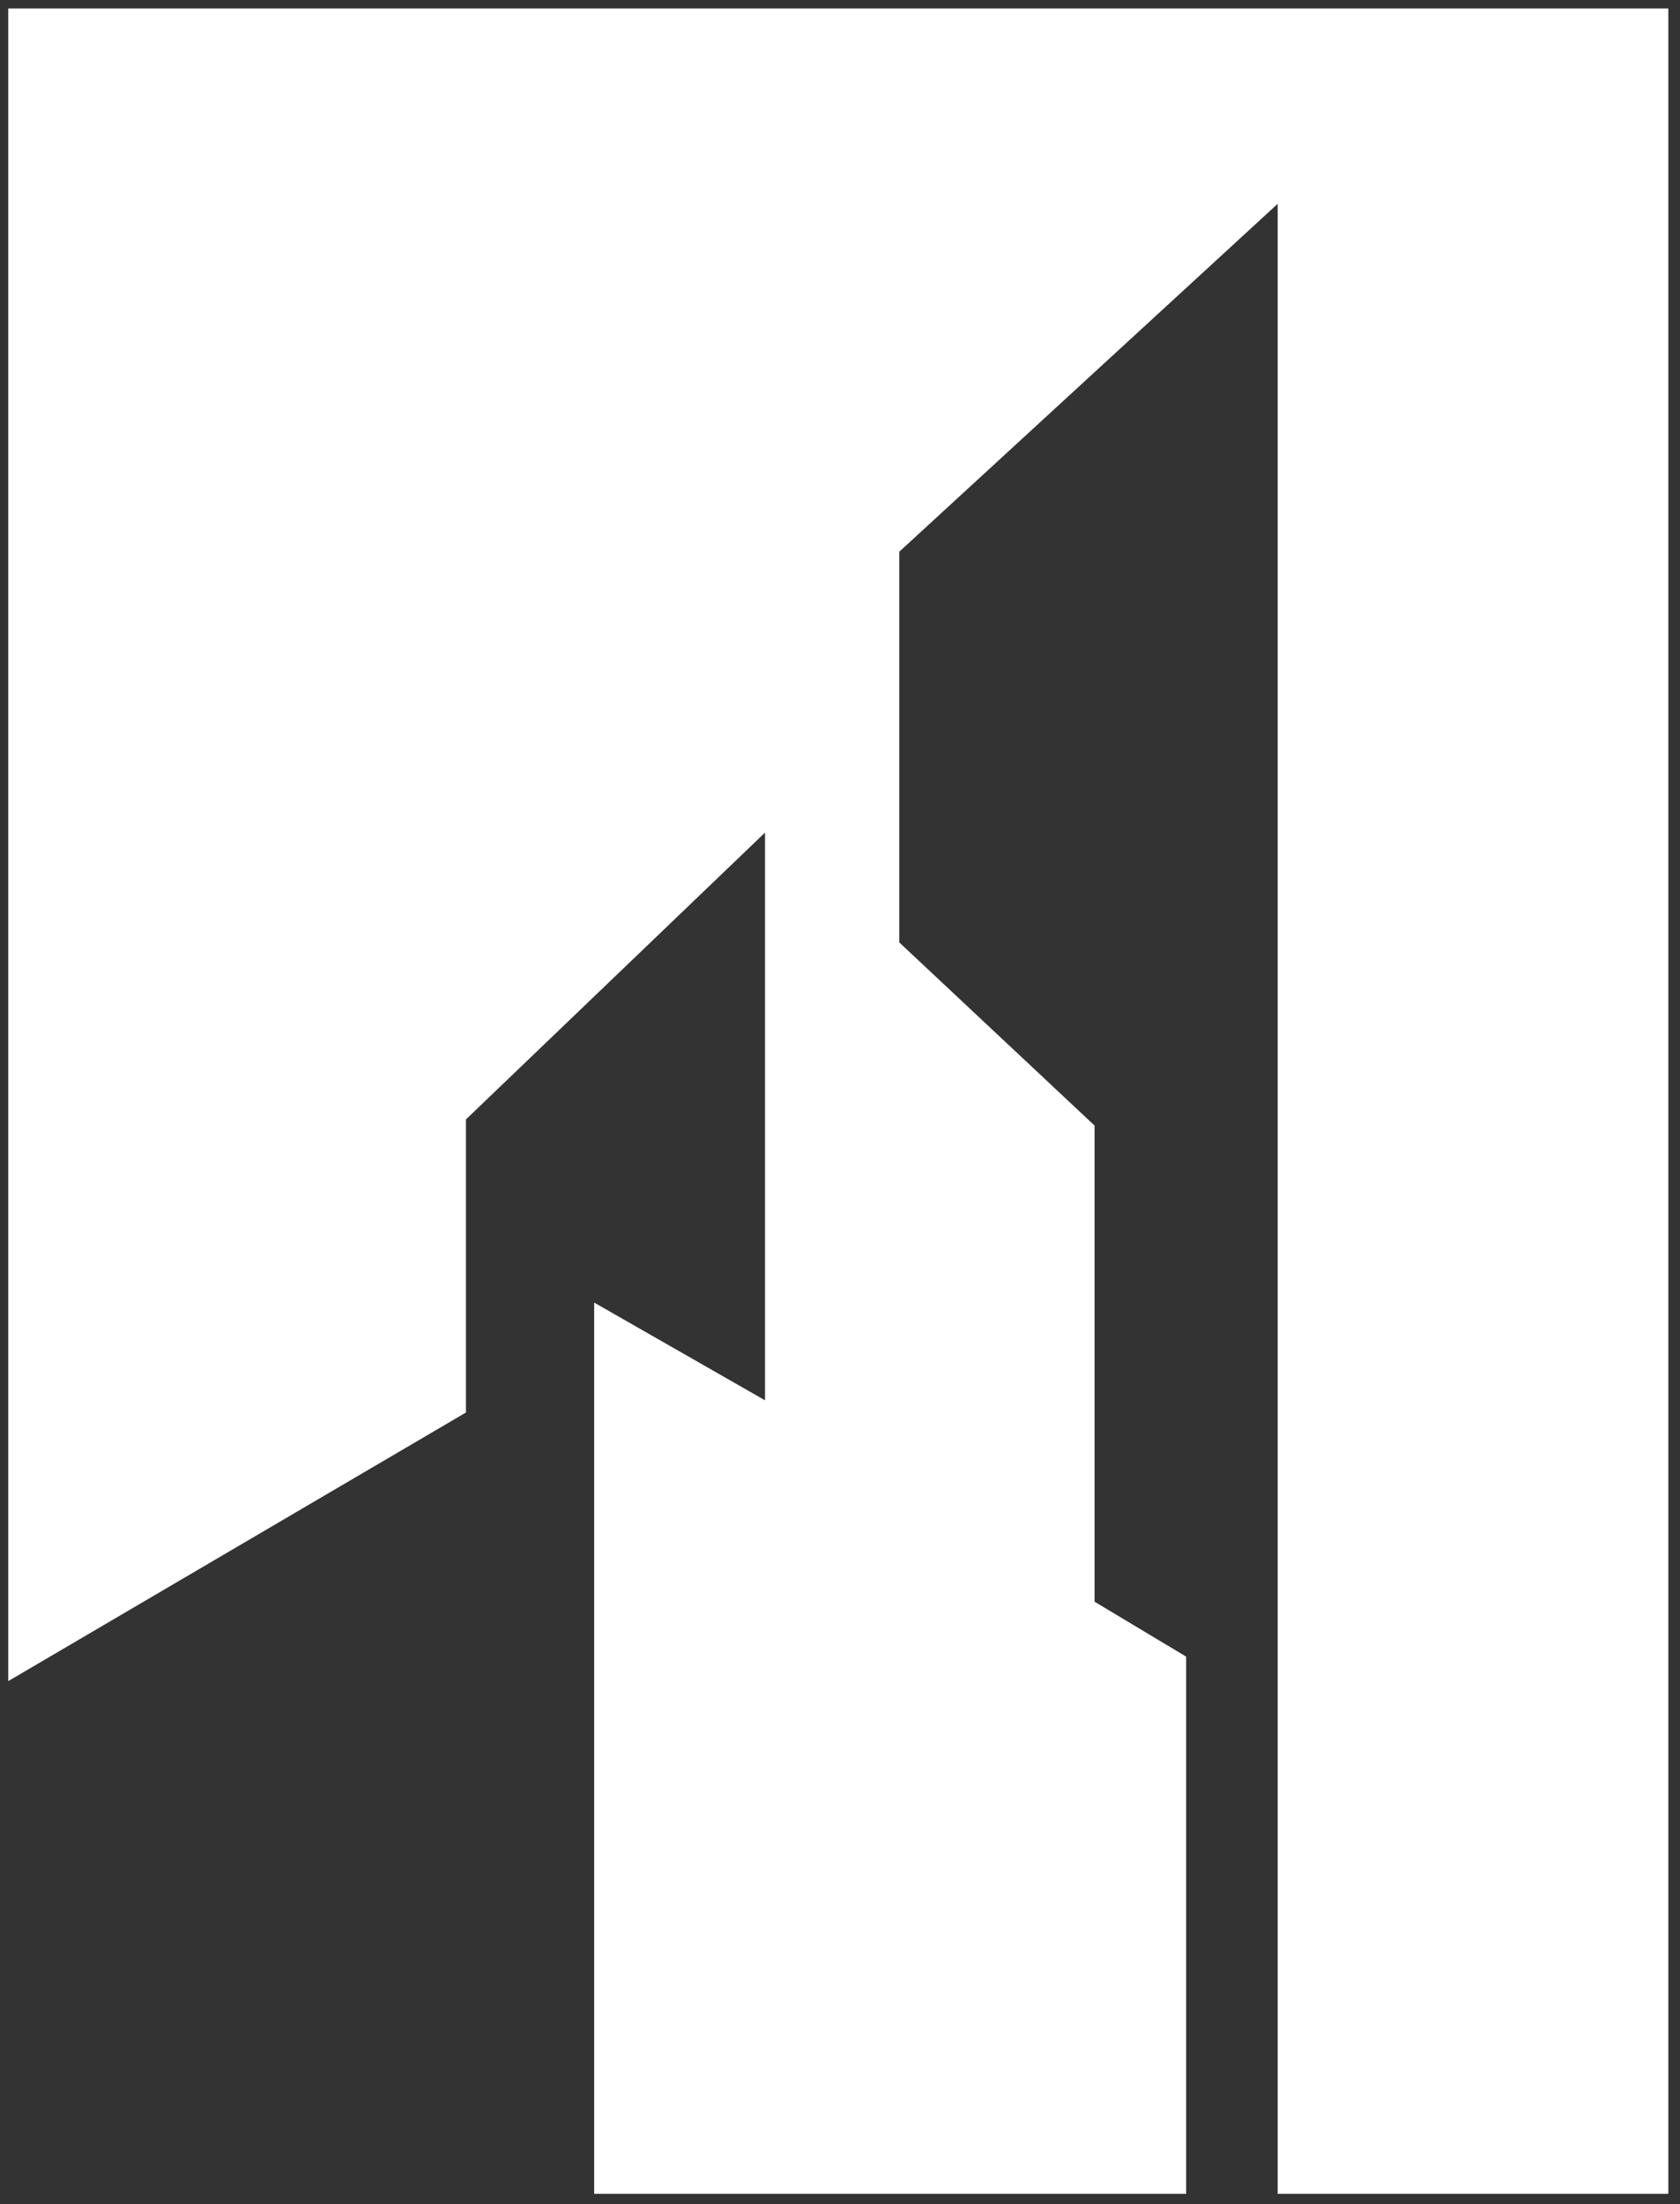
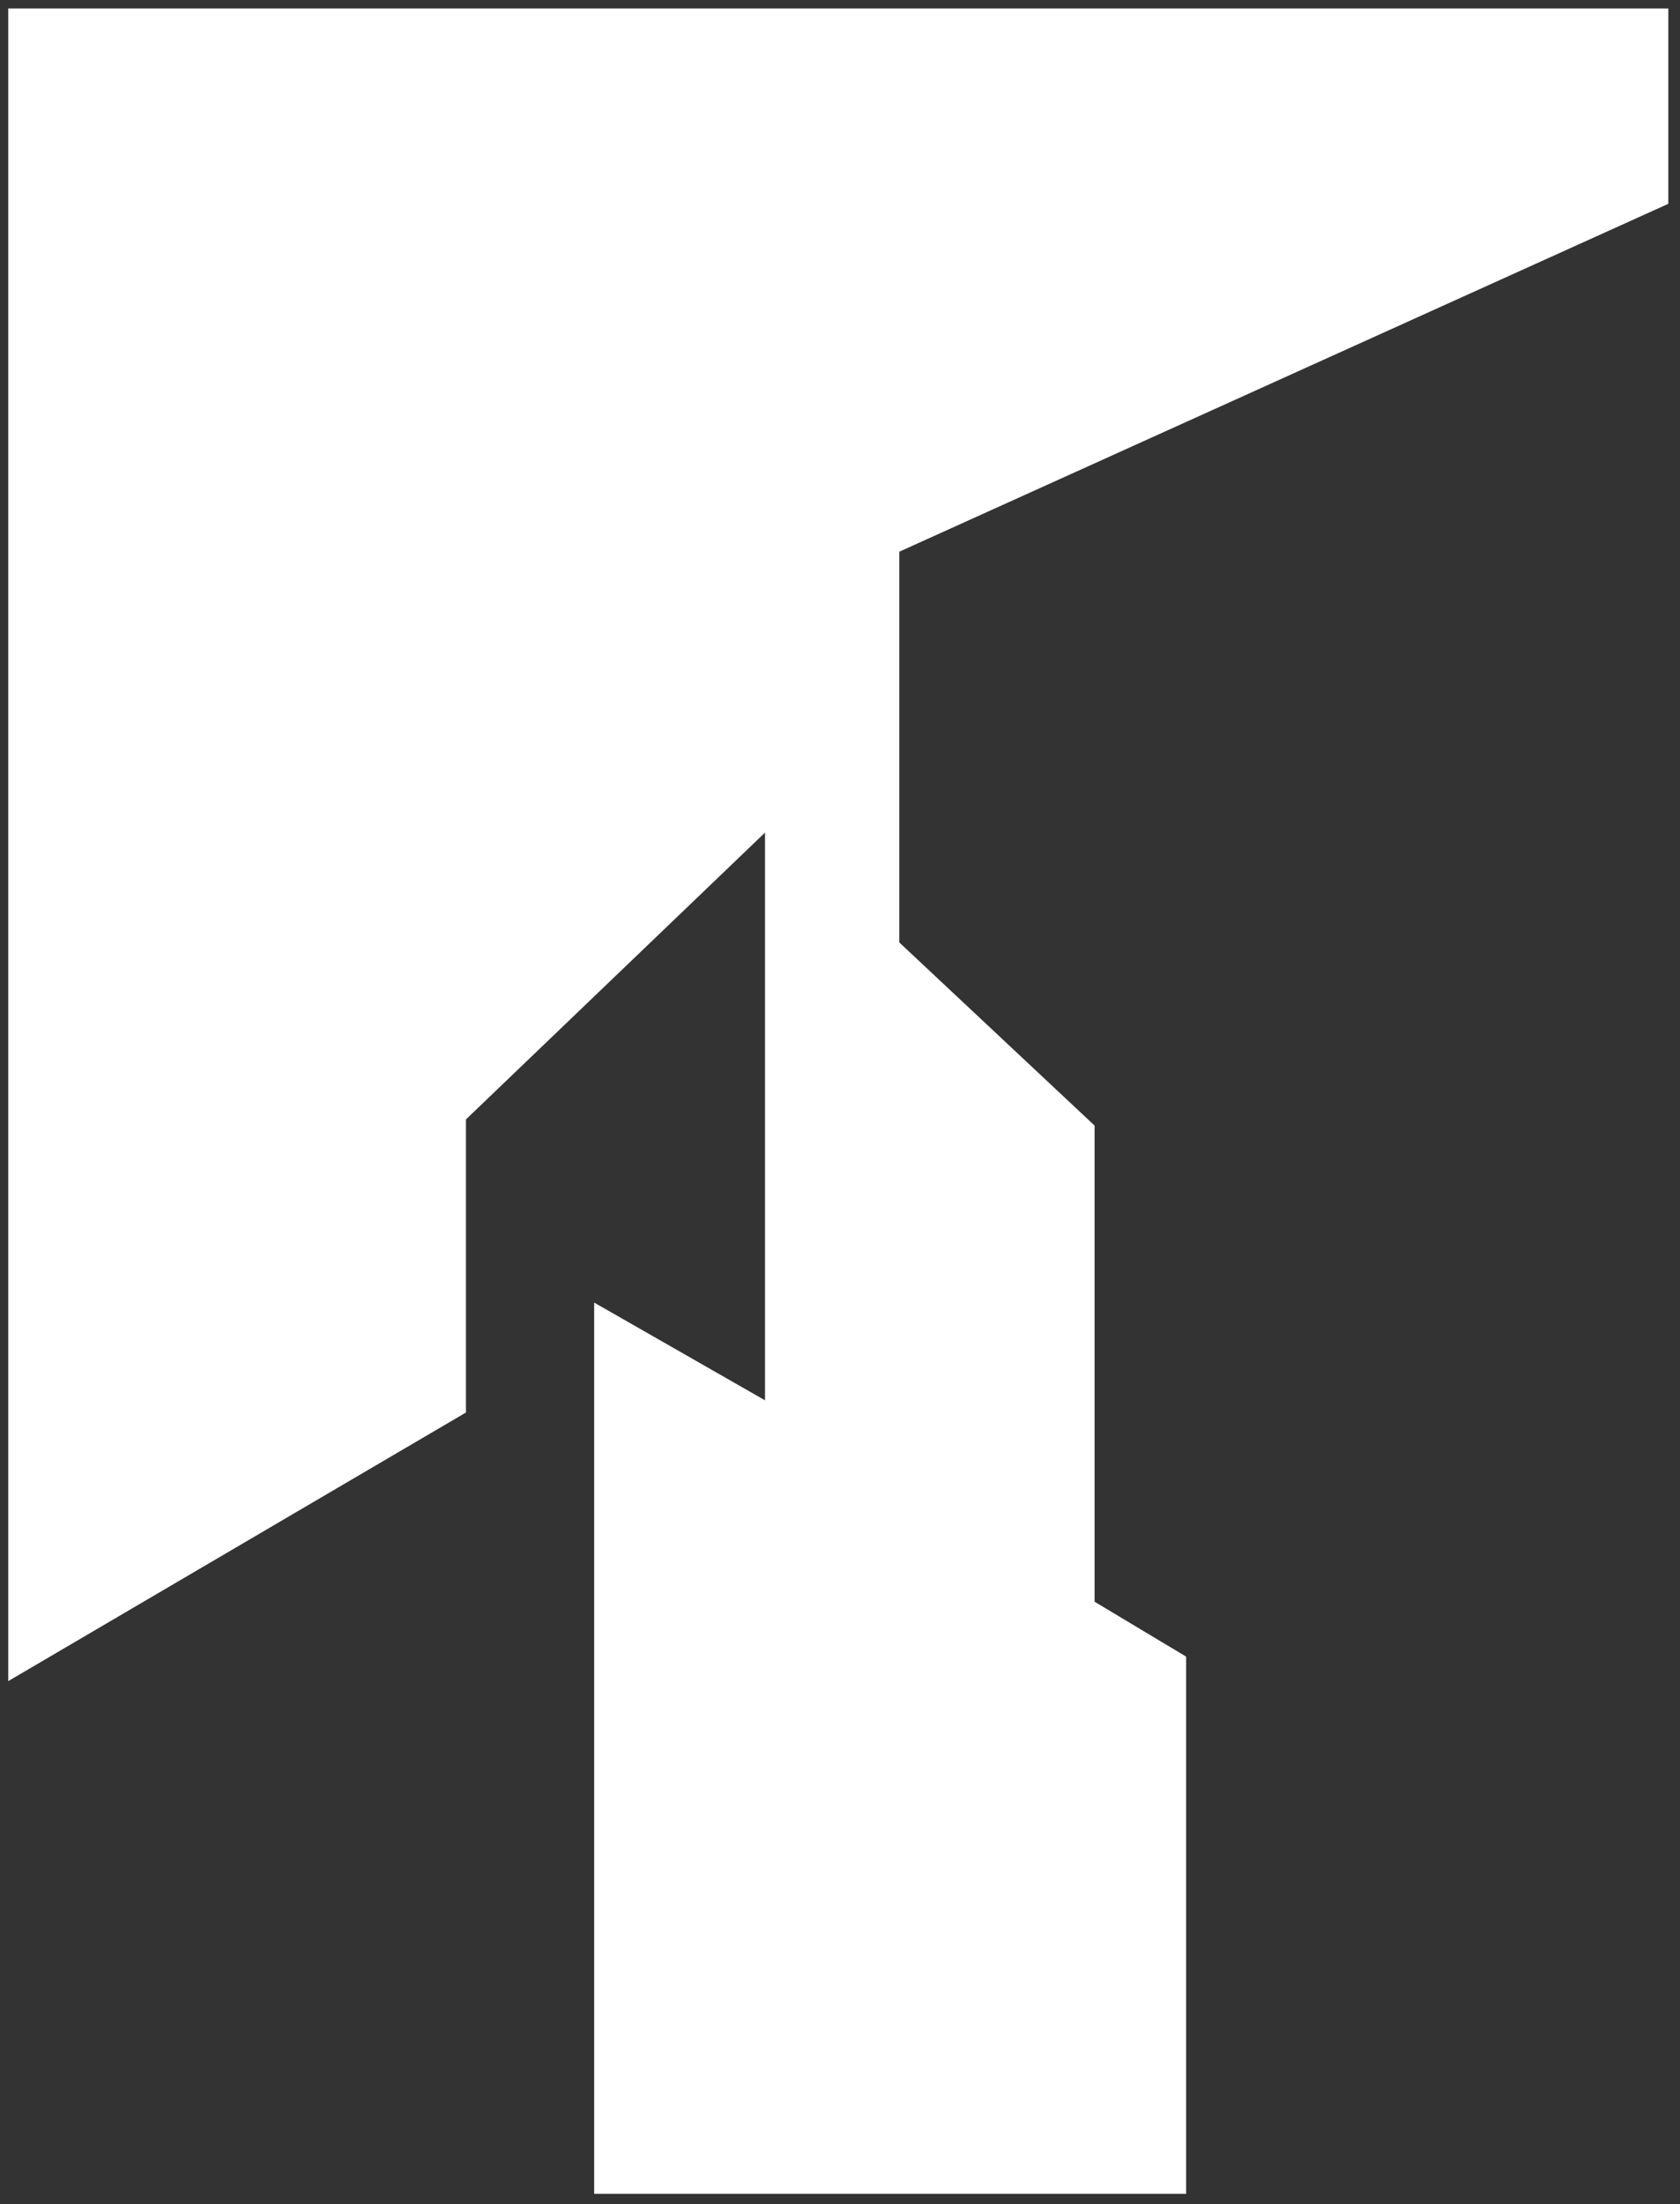
<svg xmlns="http://www.w3.org/2000/svg" width="77" height="101" viewBox="0 0 77 101" fill="none">
  <rect x="0" y="0" width="77" height="101" fill="#333333" stroke="none" />
-   <path d="M0.378 77.033V0.388H76.465V100.527H58.561V9.339L41.217 25.281V43.184L50.168 51.577V73.395L54.365 75.911V100.527H27.233V59.688L35.063 64.166V38.152L21.356 51.295V64.725L0.378 77.033Z" fill="white" />
+   <path d="M0.378 77.033V0.388H76.465V100.527V9.339L41.217 25.281V43.184L50.168 51.577V73.395L54.365 75.911V100.527H27.233V59.688L35.063 64.166V38.152L21.356 51.295V64.725L0.378 77.033Z" fill="white" />
</svg>